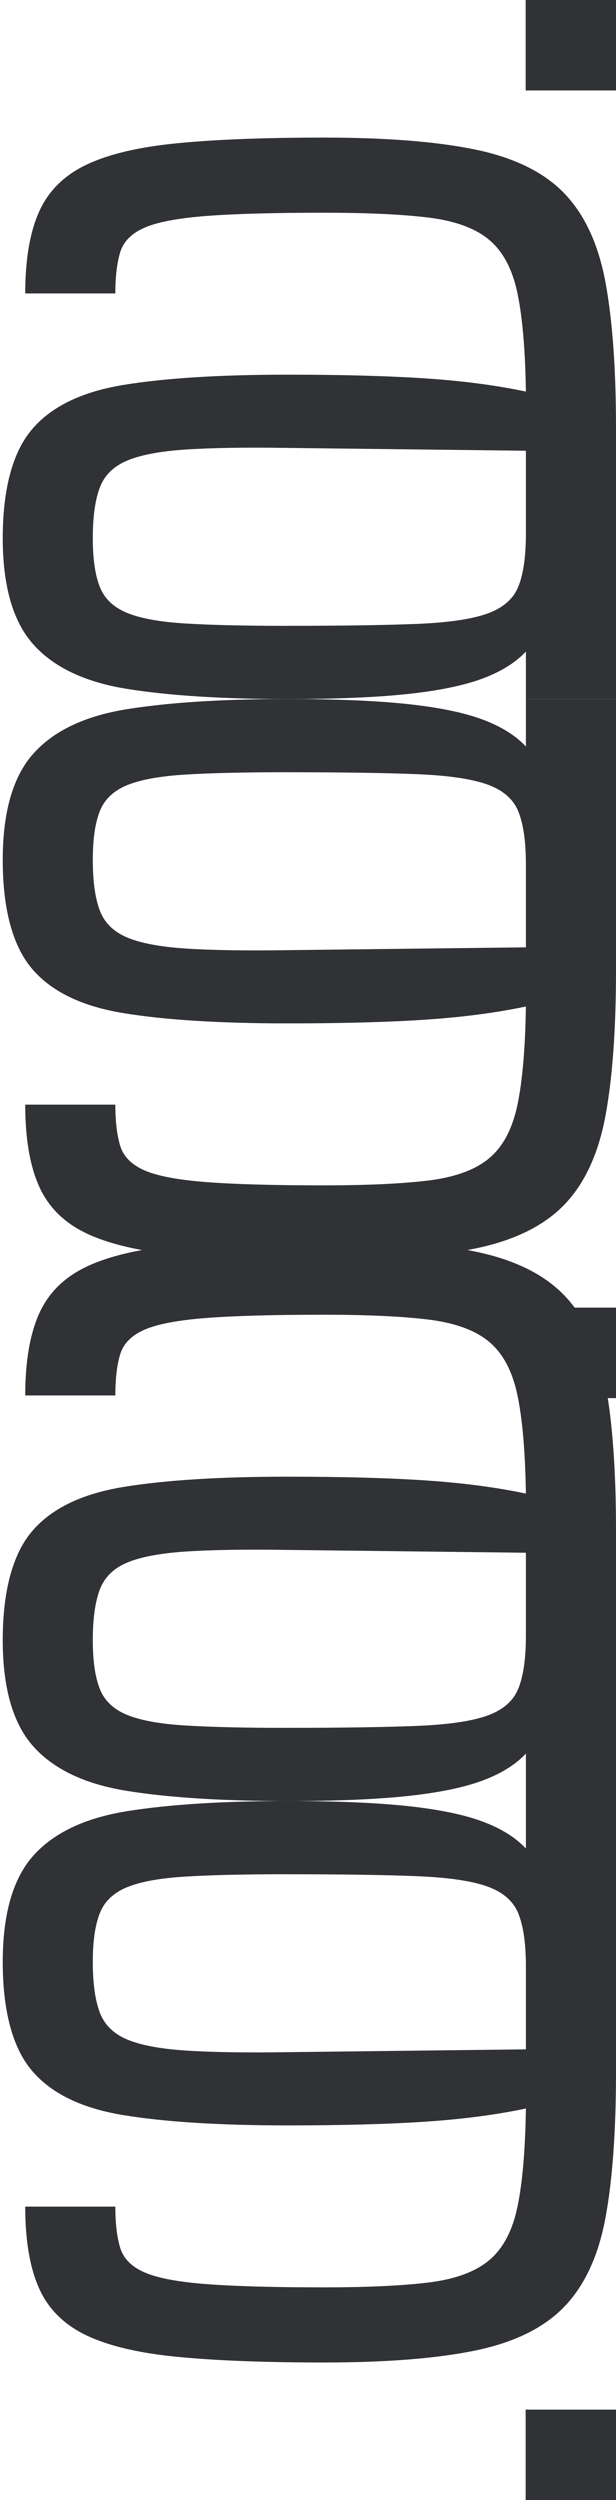
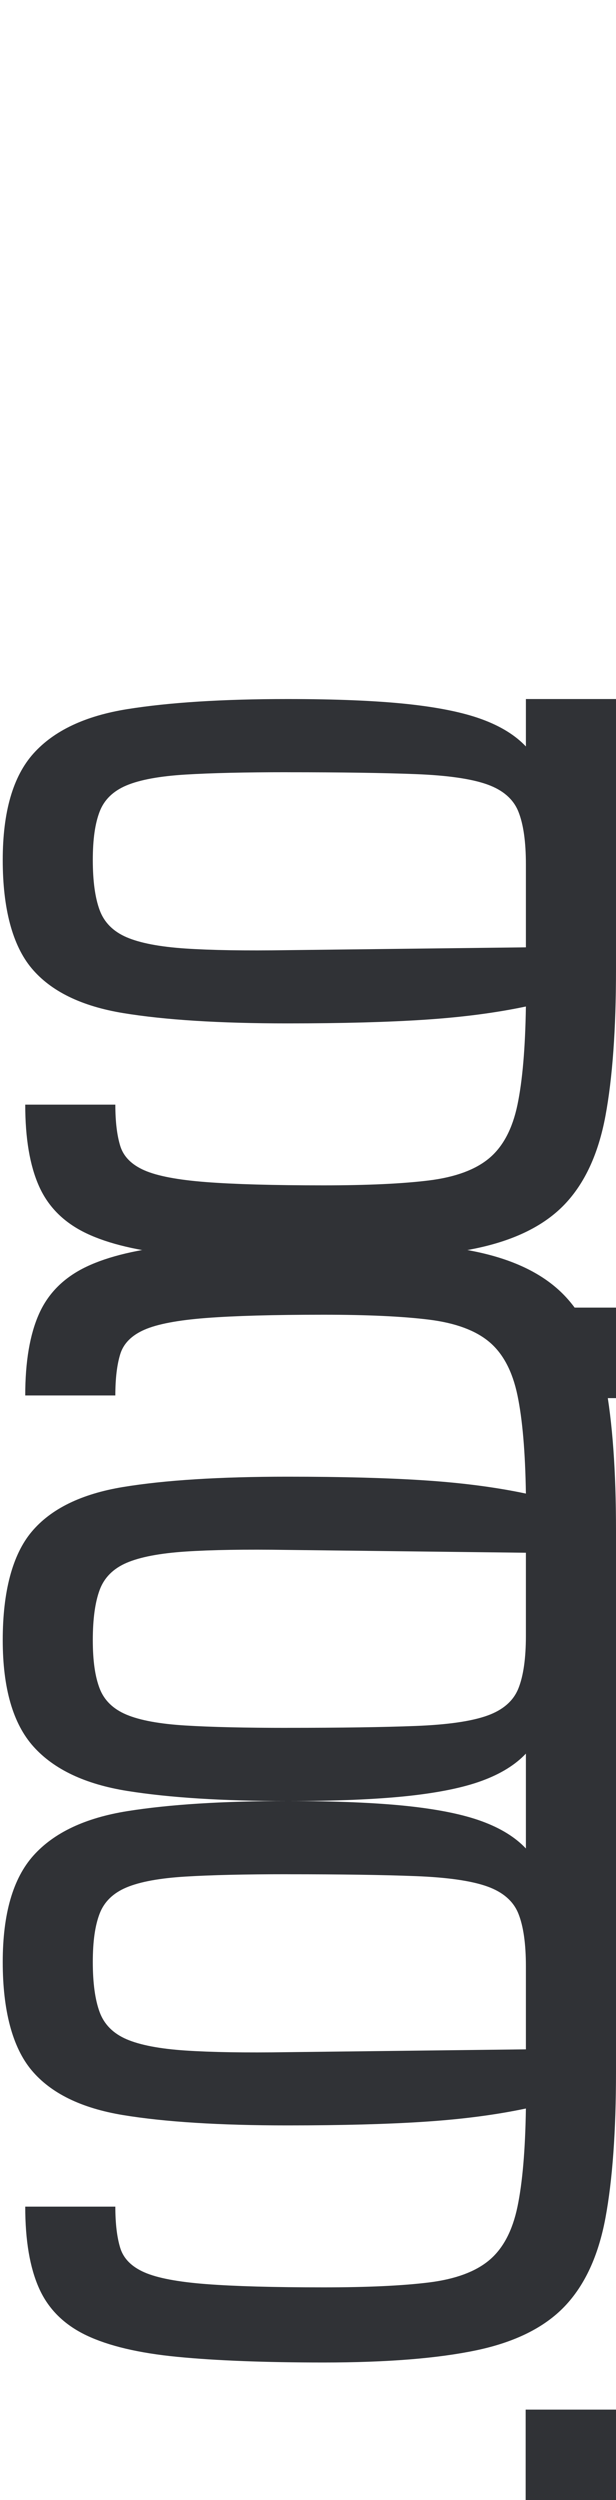
<svg xmlns="http://www.w3.org/2000/svg" width="150" height="608" viewBox="0 0 150 608" fill="none">
-   <path d="M70.022 170C54.252 170 41.245 169.182 31.002 167.546C20.759 165.911 13.14 162.317 8.152 156.76C3.163 151.202 0.665 142.569 0.665 130.846C0.665 119.122 3.009 110.125 7.69 104.533C12.37 98.94 19.801 95.305 29.974 93.627C40.14 91.957 53.489 91.118 70.022 91.118C83.427 91.118 94.664 91.425 103.724 92.034C112.792 92.642 120.901 93.711 128.058 95.228C127.905 85.106 127.219 77.129 126.001 71.313C124.784 65.49 122.496 61.17 119.145 58.353C115.794 55.535 110.896 53.732 104.459 52.928C98.022 52.131 89.472 51.733 78.81 51.733C66.622 51.733 57.078 51.998 50.187 52.529C43.295 53.061 38.286 54.012 35.165 55.382C32.038 56.752 30.079 58.73 29.281 61.317C28.484 63.903 28.085 67.252 28.085 71.362H6.144C6.144 63.141 7.263 56.521 9.516 51.495C11.762 46.469 15.589 42.666 20.997 40.079C26.406 37.493 33.815 35.738 43.225 34.829C52.629 33.913 64.495 33.459 78.817 33.459C94.202 33.459 106.6 34.452 116.01 36.43C125.414 38.408 132.578 41.967 137.49 47.105C142.401 52.243 145.718 59.415 147.432 68.622C149.146 77.829 150 89.706 150 104.239V170H128.058V158.465C125.47 161.206 121.888 163.415 117.319 165.086C112.75 166.763 106.67 167.994 99.093 168.798C91.516 169.595 81.818 170 70.015 170H70.022ZM70.022 152.195C83.05 152.195 93.447 152.041 101.213 151.741C108.986 151.44 114.793 150.601 118.634 149.231C122.482 147.861 125.015 145.652 126.232 142.611C127.45 139.57 128.058 135.306 128.058 129.825V109.615L70.015 108.93C59.73 108.776 51.446 108.909 45.163 109.328C38.88 109.748 34.102 110.664 30.827 112.069C27.553 113.481 25.363 115.683 24.258 118.689C23.152 121.695 22.599 125.749 22.599 130.846C22.599 135.942 23.152 139.71 24.258 142.604C25.363 145.498 27.553 147.63 30.827 149C34.102 150.37 38.88 151.244 45.163 151.629C51.446 152.013 59.73 152.202 70.015 152.202L70.022 152.195Z" fill="#303236" />
-   <rect x="128" width="22" height="22" fill="#303236" />
  <path d="M70.022 438C54.252 438 41.245 437.182 31.002 435.546C20.759 433.91 13.14 430.317 8.152 424.76C3.163 419.202 0.665 410.569 0.665 398.845C0.665 387.122 3.009 378.125 7.69 372.533C12.37 366.94 19.801 363.305 29.974 361.627C40.14 359.957 53.489 359.118 70.022 359.118C83.427 359.118 94.664 359.425 103.724 360.033C112.792 360.642 120.901 361.711 128.058 363.228C127.905 353.106 127.219 345.129 126.001 339.313C124.784 333.49 122.496 329.17 119.145 326.353C115.794 323.535 110.896 321.732 104.459 320.928C98.022 320.131 89.472 319.732 78.81 319.732C66.622 319.732 57.078 319.998 50.187 320.529C43.295 321.061 38.286 322.011 35.165 323.382C32.038 324.752 30.079 326.73 29.281 329.317C28.484 331.903 28.085 335.252 28.085 339.362H6.144C6.144 331.141 7.263 324.521 9.516 319.495C11.762 314.469 15.589 310.666 20.997 308.079C26.406 305.493 33.815 303.738 43.225 302.829C52.629 301.913 64.495 301.459 78.817 301.459C94.202 301.459 106.6 302.452 116.01 304.43C125.414 306.408 132.578 309.967 137.49 315.105C142.401 320.243 145.718 327.415 147.432 336.622C149.146 345.829 150 357.706 150 372.239V438H128.058V426.465C125.47 429.206 121.888 431.415 117.319 433.085C112.75 434.763 106.67 435.994 99.093 436.798C91.516 437.594 81.818 438 70.015 438H70.022ZM70.022 420.195C83.05 420.195 93.447 420.041 101.213 419.74C108.986 419.44 114.793 418.601 118.634 417.231C122.482 415.861 125.015 413.652 126.232 410.611C127.45 407.57 128.058 403.305 128.058 397.825V377.615L70.015 376.93C59.73 376.776 51.446 376.909 45.163 377.328C38.88 377.748 34.102 378.663 30.827 380.069C27.553 381.481 25.363 383.683 24.258 386.689C23.152 389.695 22.599 393.749 22.599 398.845C22.599 403.942 23.152 407.71 24.258 410.604C25.363 413.498 27.553 415.63 30.827 417C34.102 418.37 38.88 419.244 45.163 419.629C51.446 420.013 59.73 420.202 70.015 420.202L70.022 420.195Z" fill="#303236" />
  <rect x="128" y="318" width="22" height="22" fill="#303236" />
  <path d="M70.022 170C54.252 170 41.245 170.818 31.002 172.454C20.759 174.09 13.14 177.683 8.152 183.24C3.163 188.798 0.665 197.431 0.665 209.155C0.665 220.878 3.009 229.875 7.69 235.467C12.37 241.06 19.801 244.695 29.974 246.373C40.14 248.043 53.489 248.882 70.022 248.882C83.427 248.882 94.664 248.575 103.724 247.967C112.792 247.358 120.901 246.289 128.058 244.772C127.905 254.894 127.219 262.871 126.001 268.687C124.784 274.51 122.496 278.83 119.145 281.647C115.794 284.465 110.896 286.268 104.459 287.072C98.022 287.869 89.472 288.268 78.81 288.268C66.622 288.268 57.078 288.002 50.187 287.471C43.295 286.939 38.286 285.989 35.165 284.618C32.038 283.248 30.079 281.27 29.281 278.683C28.484 276.097 28.085 272.748 28.085 268.638H6.144C6.144 276.859 7.263 283.479 9.516 288.505C11.762 293.531 15.589 297.334 20.997 299.921C26.406 302.507 33.815 304.262 43.225 305.171C52.629 306.087 64.495 306.541 78.817 306.541C94.202 306.541 106.6 305.548 116.01 303.57C125.414 301.592 132.578 298.033 137.49 292.895C142.401 287.757 145.718 280.585 147.432 271.378C149.146 262.171 150 250.294 150 235.761V170H128.058V181.535C125.47 178.794 121.888 176.585 117.319 174.915C112.75 173.237 106.67 172.006 99.093 171.202C91.516 170.406 81.818 170 70.015 170H70.022ZM70.022 187.805C83.05 187.805 93.447 187.959 101.213 188.26C108.986 188.56 114.793 189.399 118.634 190.769C122.482 192.139 125.015 194.348 126.232 197.389C127.45 200.43 128.058 204.695 128.058 210.175V230.385L70.015 231.07C59.73 231.224 51.446 231.091 45.163 230.672C38.88 230.252 34.102 229.337 30.827 227.931C27.553 226.519 25.363 224.317 24.258 221.311C23.152 218.305 22.599 214.251 22.599 209.155C22.599 204.058 23.152 200.29 24.258 197.396C25.363 194.502 27.553 192.37 30.827 191C34.102 189.63 38.88 188.756 45.163 188.371C51.446 187.987 59.73 187.798 70.015 187.798L70.022 187.805Z" fill="#303236" />
  <rect width="22" height="22" transform="matrix(1 0 0 -1 128 340)" fill="#303236" />
  <path d="M70.022 438C54.252 438 41.245 438.818 31.002 440.454C20.759 442.09 13.14 445.683 8.152 451.24C3.163 456.798 0.665 465.431 0.665 477.155C0.665 488.878 3.009 497.875 7.69 503.467C12.37 509.06 19.801 512.695 29.974 514.373C40.14 516.043 53.489 516.882 70.022 516.882C83.427 516.882 94.664 516.575 103.724 515.967C112.792 515.358 120.901 514.289 128.058 512.772C127.905 522.894 127.219 530.871 126.001 536.687C124.784 542.51 122.496 546.83 119.145 549.647C115.794 552.465 110.896 554.268 104.459 555.072C98.022 555.869 89.472 556.268 78.81 556.268C66.622 556.268 57.078 556.002 50.187 555.471C43.295 554.939 38.286 553.989 35.165 552.618C32.038 551.248 30.079 549.27 29.281 546.683C28.484 544.097 28.085 540.748 28.085 536.638H6.144C6.144 544.859 7.263 551.479 9.516 556.505C11.762 561.531 15.589 565.334 20.997 567.921C26.406 570.507 33.815 572.262 43.225 573.171C52.629 574.087 64.495 574.541 78.817 574.541C94.202 574.541 106.6 573.548 116.01 571.57C125.414 569.592 132.578 566.033 137.49 560.895C142.401 555.757 145.718 548.585 147.432 539.378C149.146 530.171 150 518.294 150 503.761V438H128.058V449.535C125.47 446.794 121.888 444.585 117.319 442.915C112.75 441.237 106.67 440.006 99.093 439.202C91.516 438.406 81.818 438 70.015 438H70.022ZM70.022 455.805C83.05 455.805 93.447 455.959 101.213 456.26C108.986 456.56 114.793 457.399 118.634 458.769C122.482 460.139 125.015 462.348 126.232 465.389C127.45 468.43 128.058 472.695 128.058 478.175V498.385L70.015 499.07C59.73 499.224 51.446 499.091 45.163 498.672C38.88 498.252 34.102 497.337 30.827 495.931C27.553 494.519 25.363 492.317 24.258 489.311C23.152 486.305 22.599 482.251 22.599 477.155C22.599 472.058 23.152 468.29 24.258 465.396C25.363 462.502 27.553 460.37 30.827 459C34.102 457.63 38.88 456.756 45.163 456.371C51.446 455.987 59.73 455.798 70.015 455.798L70.022 455.805Z" fill="#303236" />
  <rect width="22" height="22" transform="matrix(1 0 0 -1 128 608)" fill="#303236" />
</svg>